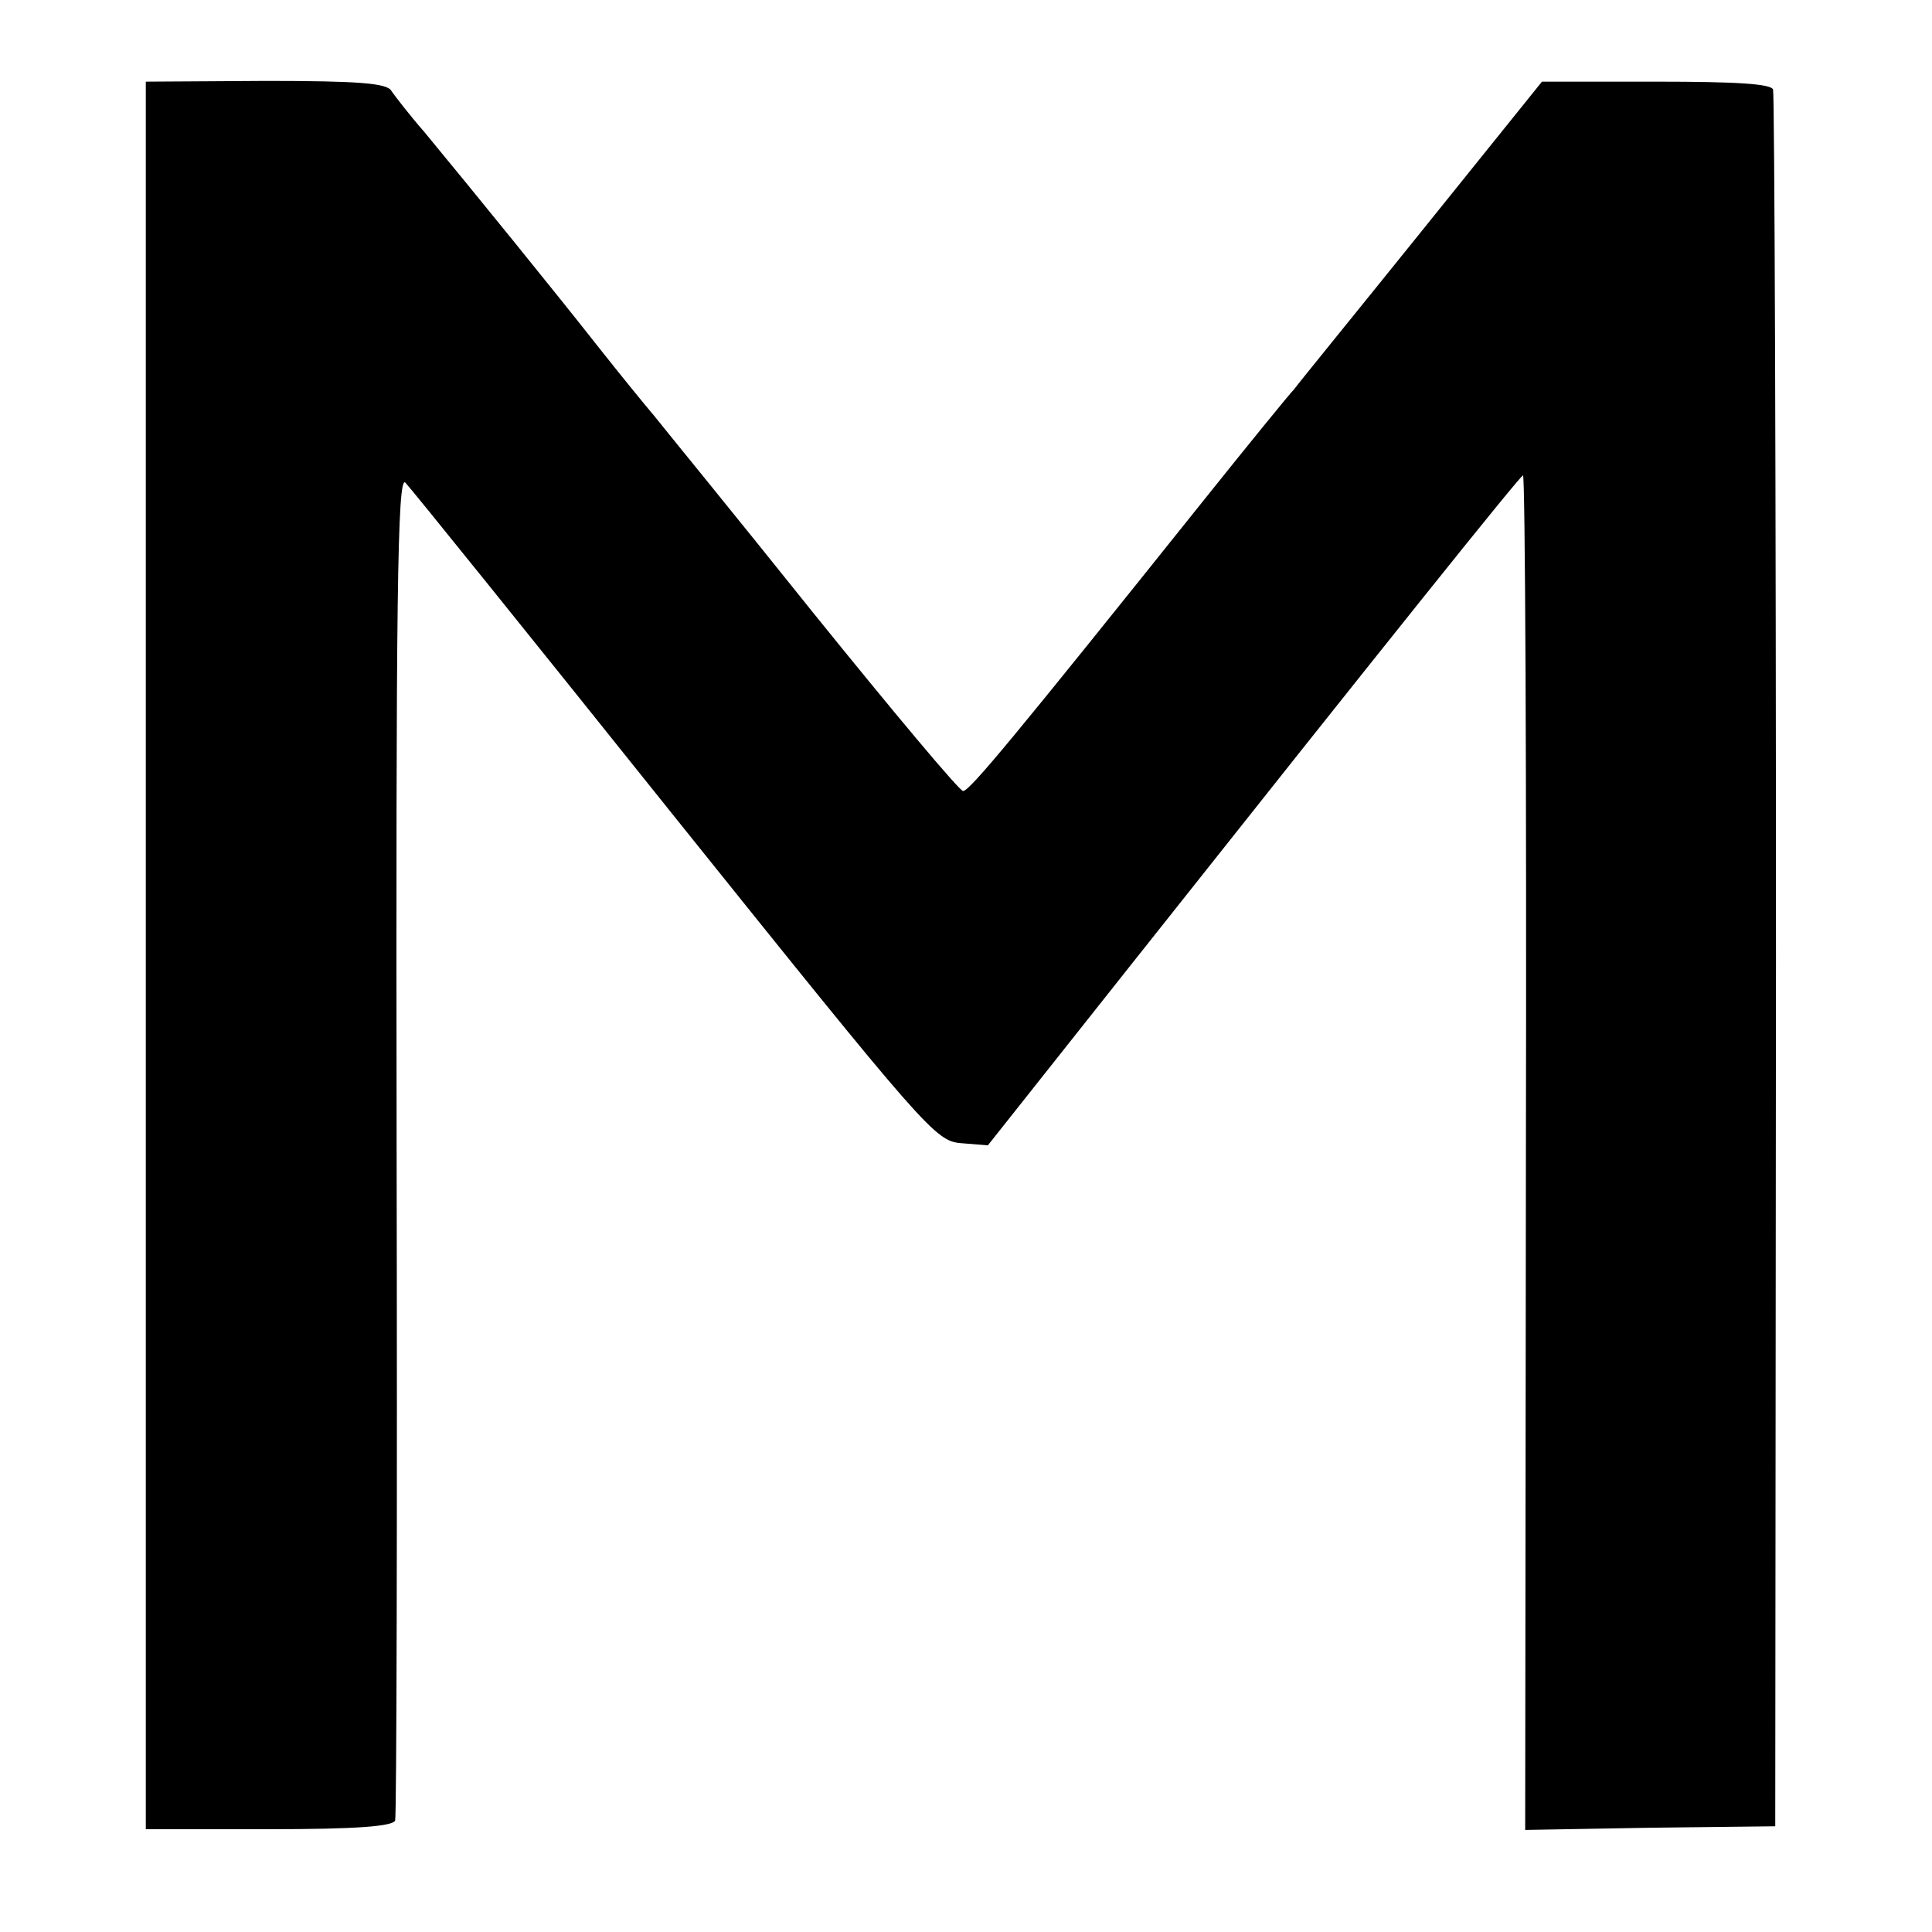
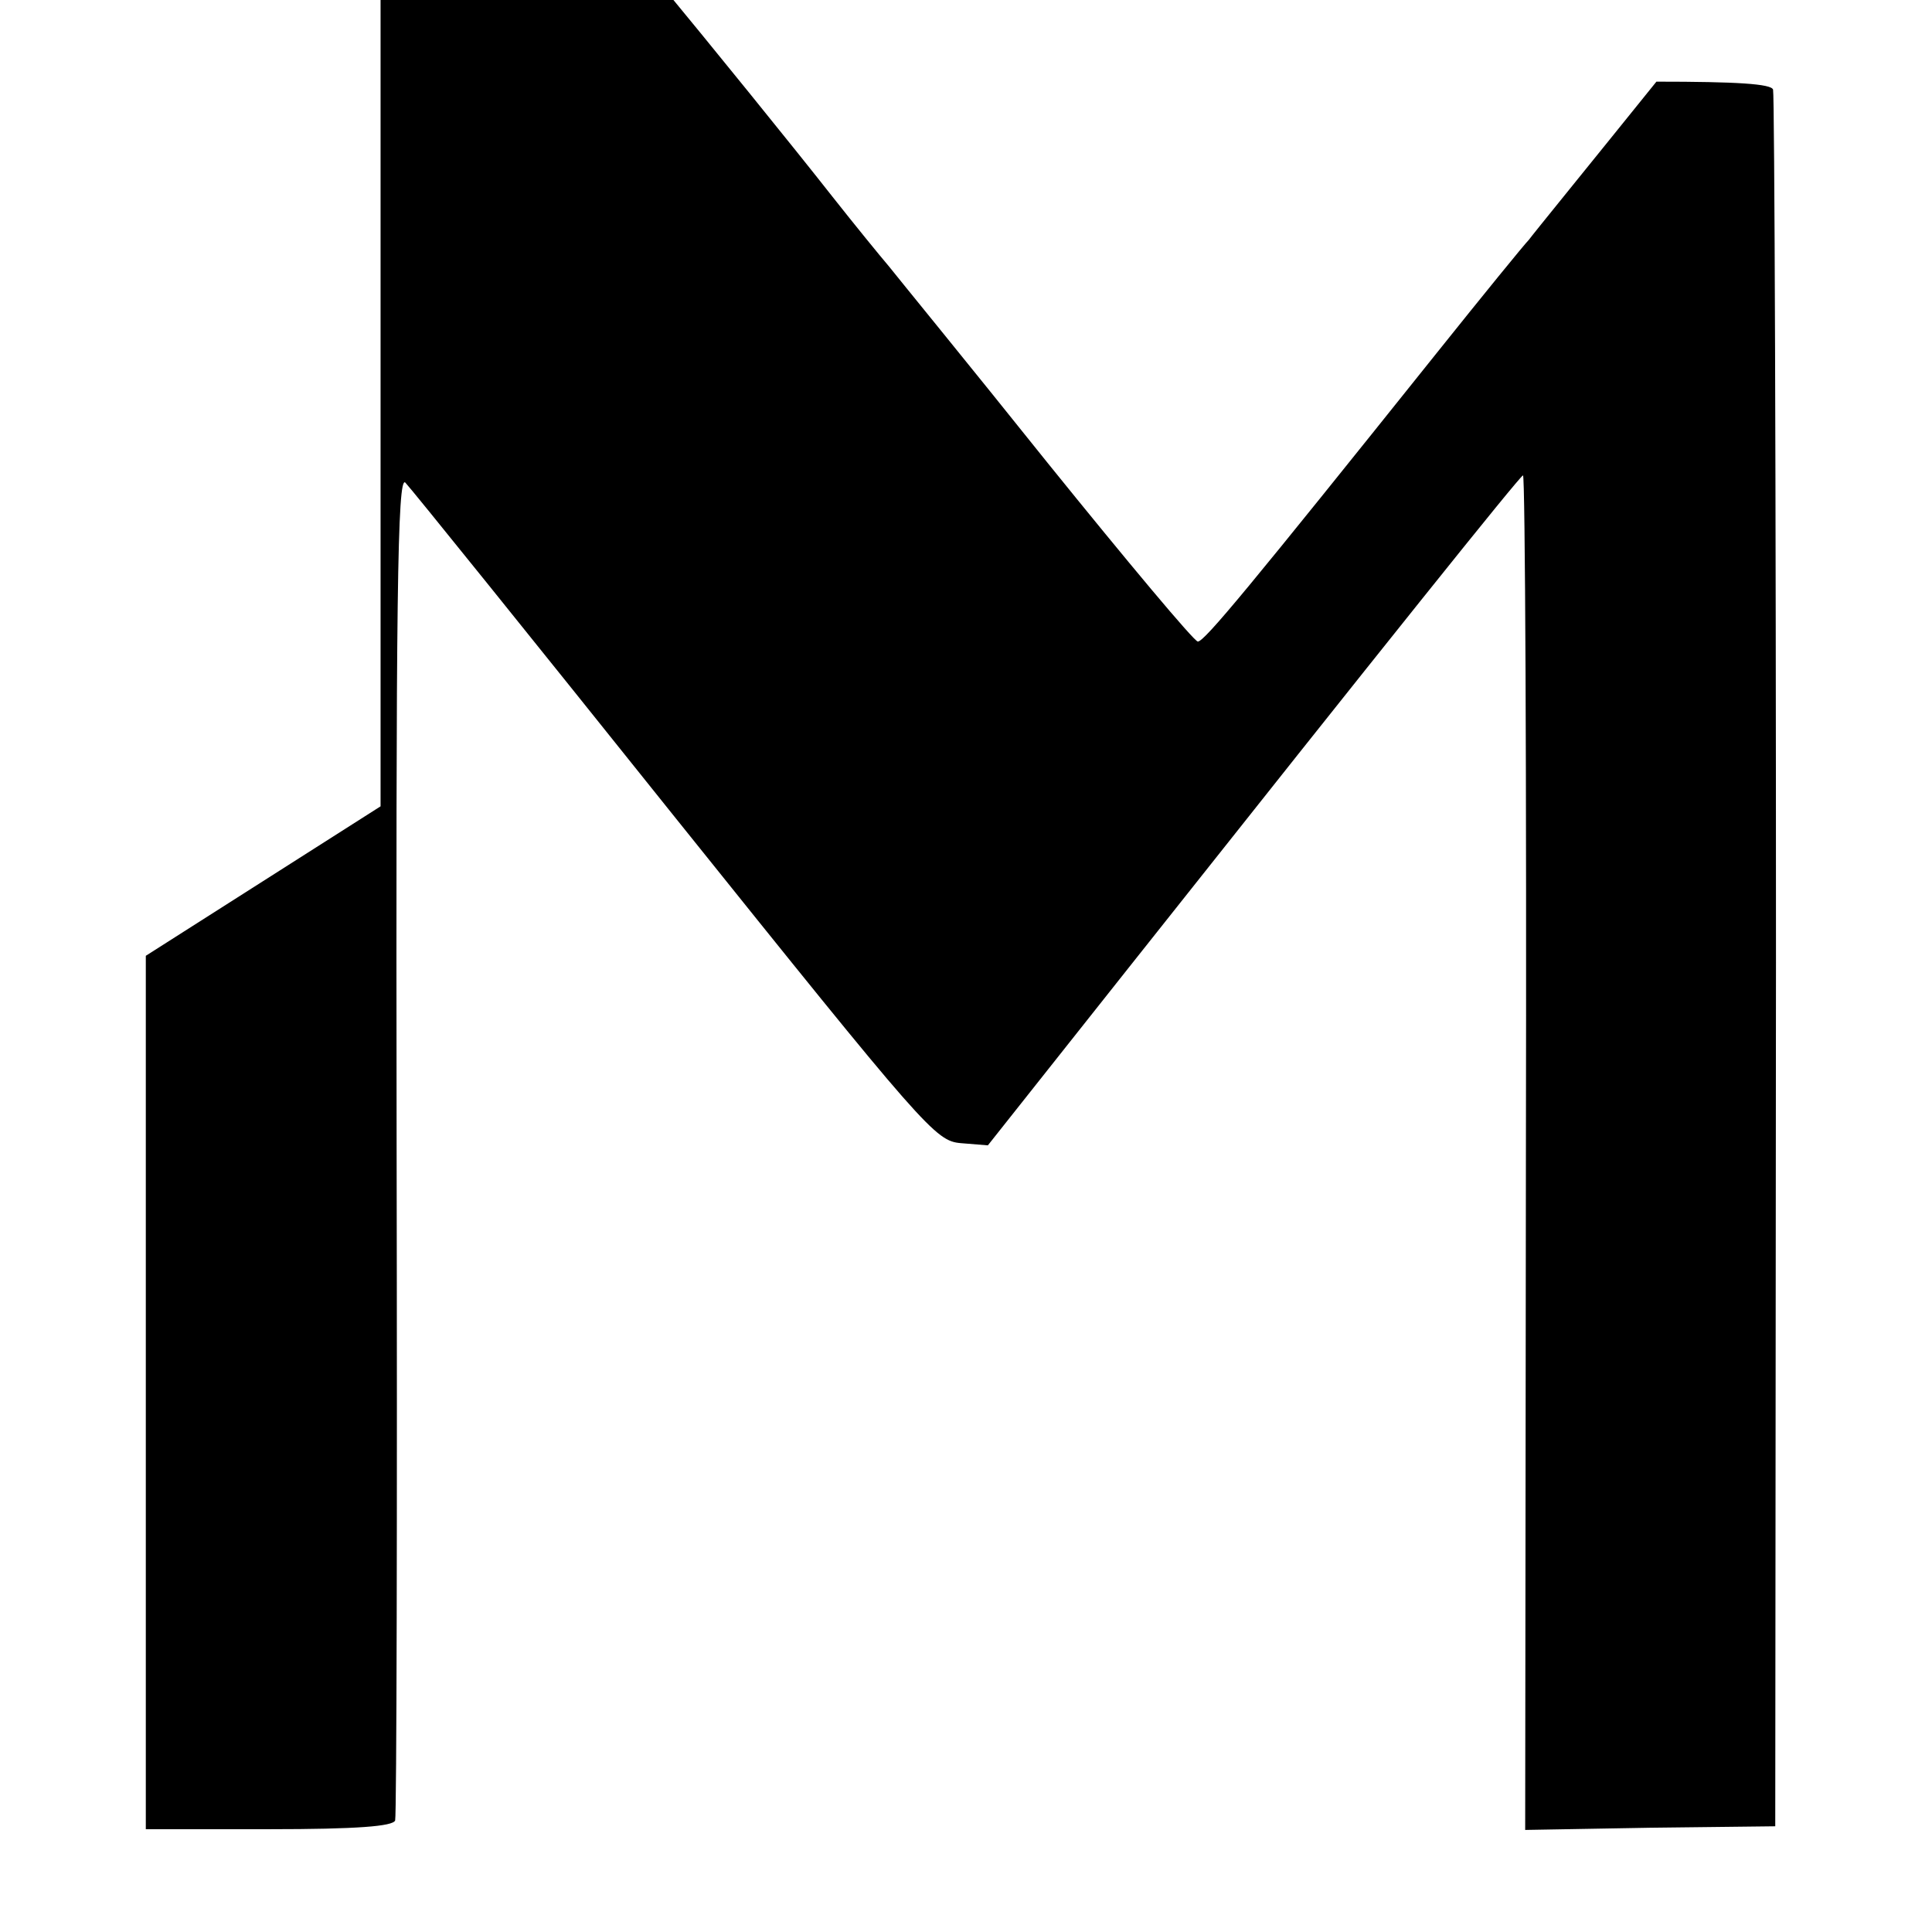
<svg xmlns="http://www.w3.org/2000/svg" version="1.0" width="265pt" height="265pt" viewBox="0 0 265 265" preserveAspectRatio="xMidYMid meet">
  <g transform="translate(0,265) scale(0.1,-0.1)" fill="#000000" stroke="none">
-     <path d="M200 1339 l0 -1198 169 0 c121 0 170 4 173 12 2 7 3 425 2 930 -1 744 1 916 12 905 7 -7 173 -213 369 -458 345 -430 358 -445 393 -448 l37 -3 195 246 c348 439 533 670 539 673 3 1 5 -416 4 -928 l-1 -930 171 3 172 2 1 1185 c0 652 -2 1190 -4 1197 -2 8 -50 11 -160 11 l-157 0 -165 -205 c-91 -113 -170 -210 -175 -217 -6 -6 -63 -76 -127 -156 -256 -320 -318 -395 -327 -395 -5 0 -97 110 -206 245 -108 135 -207 256 -218 270 -12 14 -47 57 -77 95 -55 70 -171 213 -238 294 -21 24 -40 49 -45 56 -5 11 -46 14 -172 14 l-165 -1 0 -1199z" />
+     <path d="M200 1339 l0 -1198 169 0 c121 0 170 4 173 12 2 7 3 425 2 930 -1 744 1 916 12 905 7 -7 173 -213 369 -458 345 -430 358 -445 393 -448 l37 -3 195 246 c348 439 533 670 539 673 3 1 5 -416 4 -928 l-1 -930 171 3 172 2 1 1185 c0 652 -2 1190 -4 1197 -2 8 -50 11 -160 11 c-91 -113 -170 -210 -175 -217 -6 -6 -63 -76 -127 -156 -256 -320 -318 -395 -327 -395 -5 0 -97 110 -206 245 -108 135 -207 256 -218 270 -12 14 -47 57 -77 95 -55 70 -171 213 -238 294 -21 24 -40 49 -45 56 -5 11 -46 14 -172 14 l-165 -1 0 -1199z" />
  </g>
</svg>